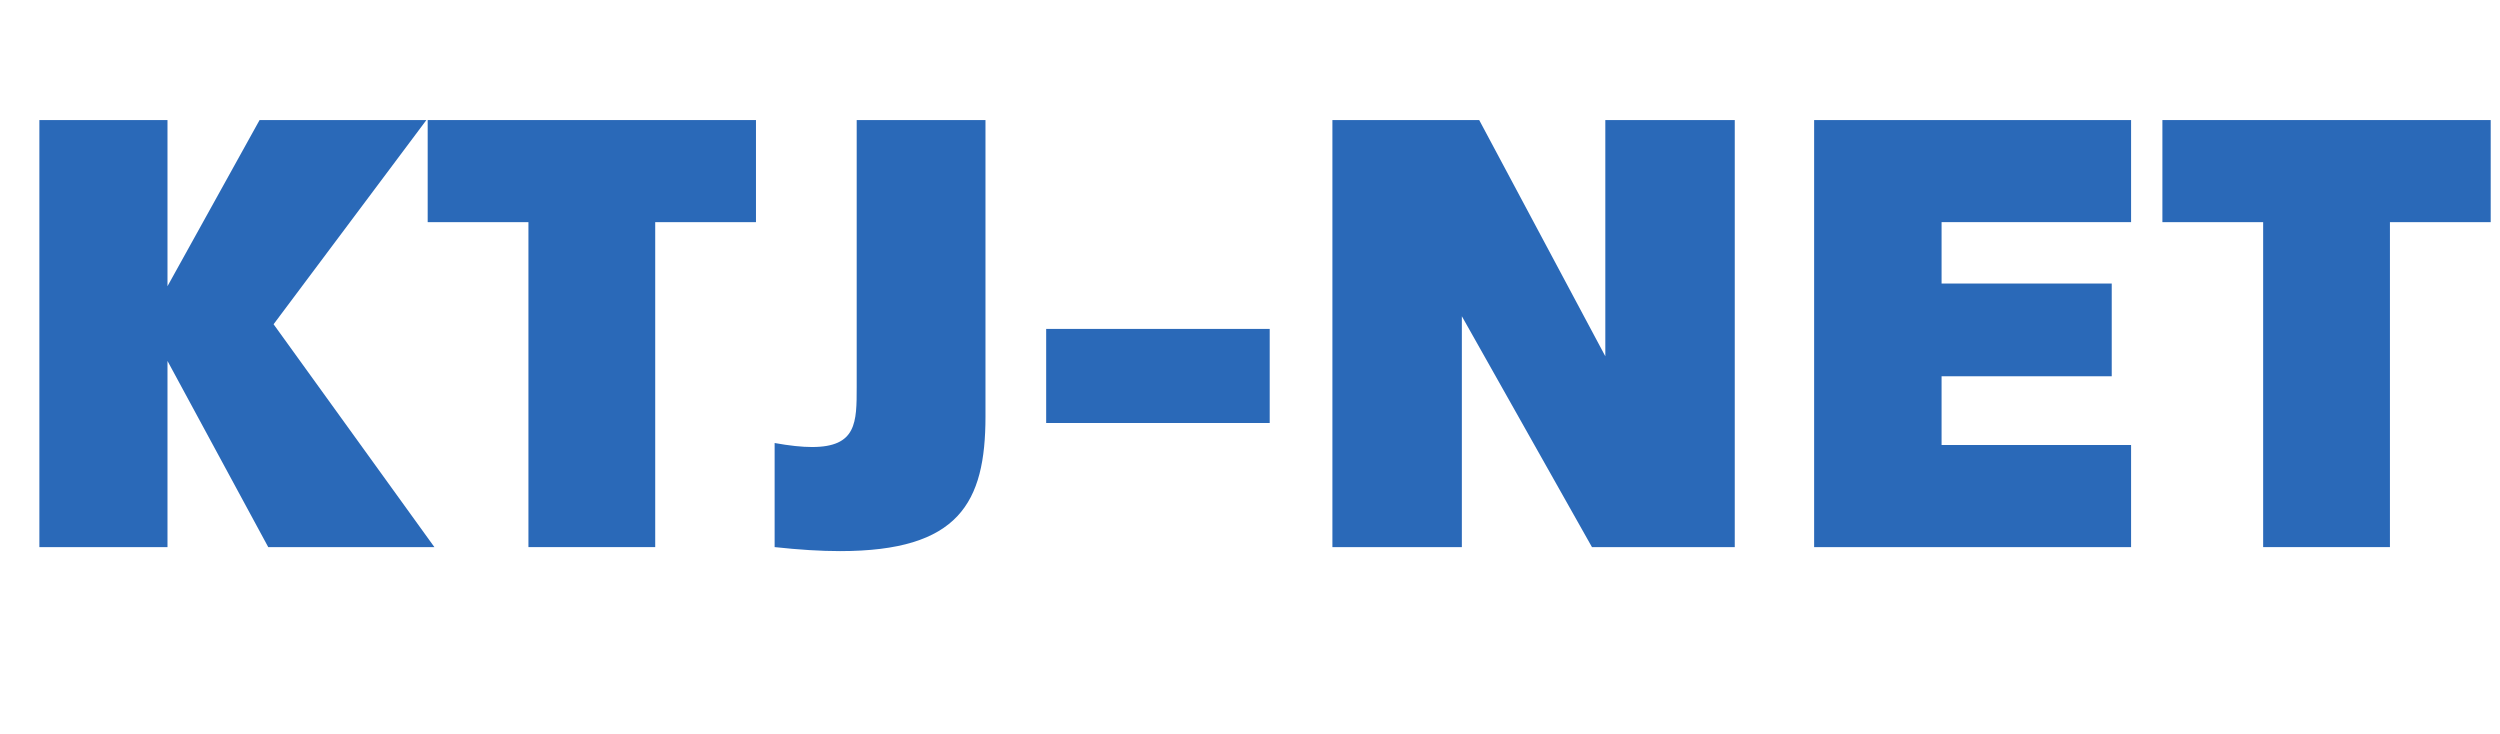
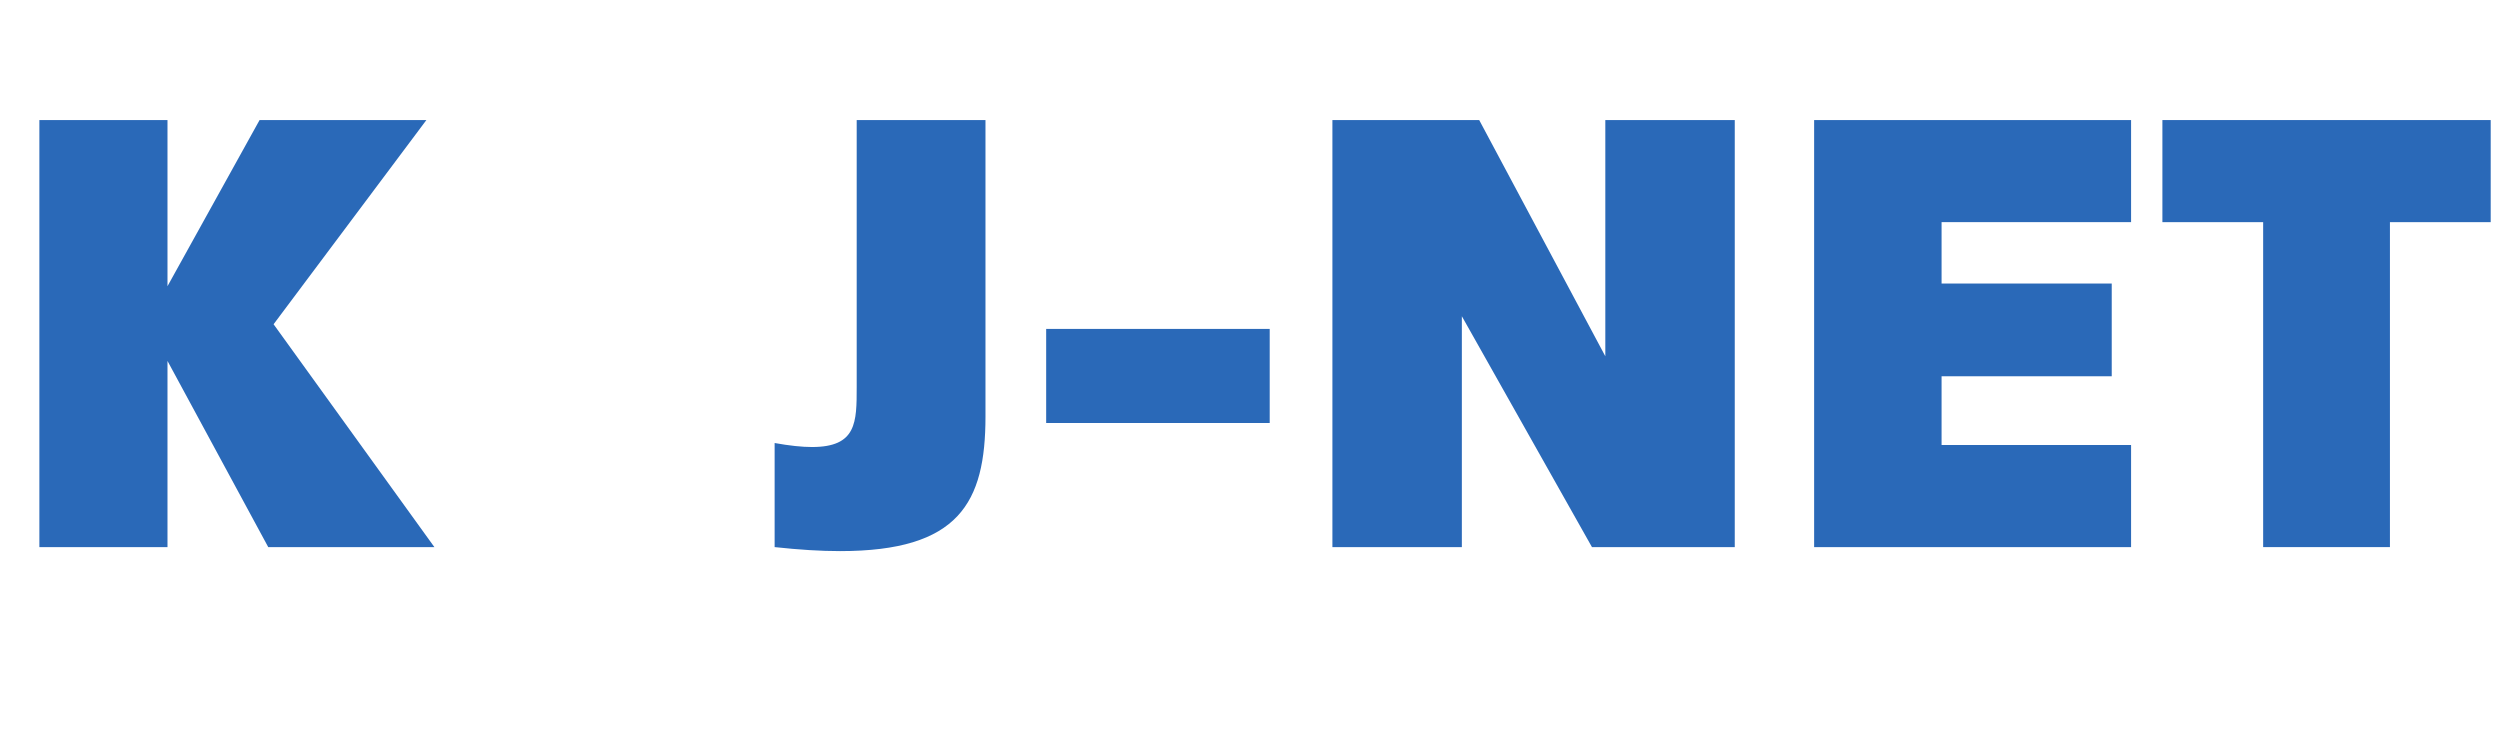
<svg xmlns="http://www.w3.org/2000/svg" version="1.1" id="レイヤー_1" x="0px" y="0px" viewBox="0 0 269.781 79.199" style="enable-background:new 0 0 269.781 79.199;" xml:space="preserve">
  <g fill="#2a69b8">
    <path d="M28.946,59.04L18.074,38.95v20.09H4.249V12.956h13.825v17.93l9.937-17.93h18.002l-16.49,22.034l17.354,24.05H28.946z" />
-     <path d="M70.706,23.973V59.04H57.025V23.973H46.152V12.956h35.427v11.017H70.706z" />
    <path d="M106.346,44.926c0,9.361-2.88,14.545-15.698,14.545c-2.088,0-4.392-0.144-7.056-0.432V47.807   c1.584,0.288,2.952,0.432,4.032,0.432c4.824,0,4.824-2.665,4.824-6.481V12.956h13.897V44.926z" />
    <path d="M112.895,45.646V35.494h24.122v10.153H112.895z" />
    <path d="M171.793,59.04l-14.041-24.914V59.04h-13.969V12.956h15.841l13.609,25.49v-25.49h13.969V59.04H171.793z" />
    <path d="M195.767,59.04V12.956h34.203v11.017h-20.45v6.625h18.362v10.009H209.52v7.417h20.45V59.04H195.767z" />
    <path d="M257.903,23.973V59.04h-13.681V23.973H233.35V12.956h35.427v11.017H257.903z" />
  </g>
  <g>
</g>
  <g>
</g>
  <g>
</g>
  <g>
</g>
  <g>
</g>
  <g>
</g>
  <g>
</g>
  <g>
</g>
  <g>
</g>
  <g>
</g>
  <g>
</g>
  <g>
</g>
  <g>
</g>
  <g>
</g>
  <g>
</g>
</svg>